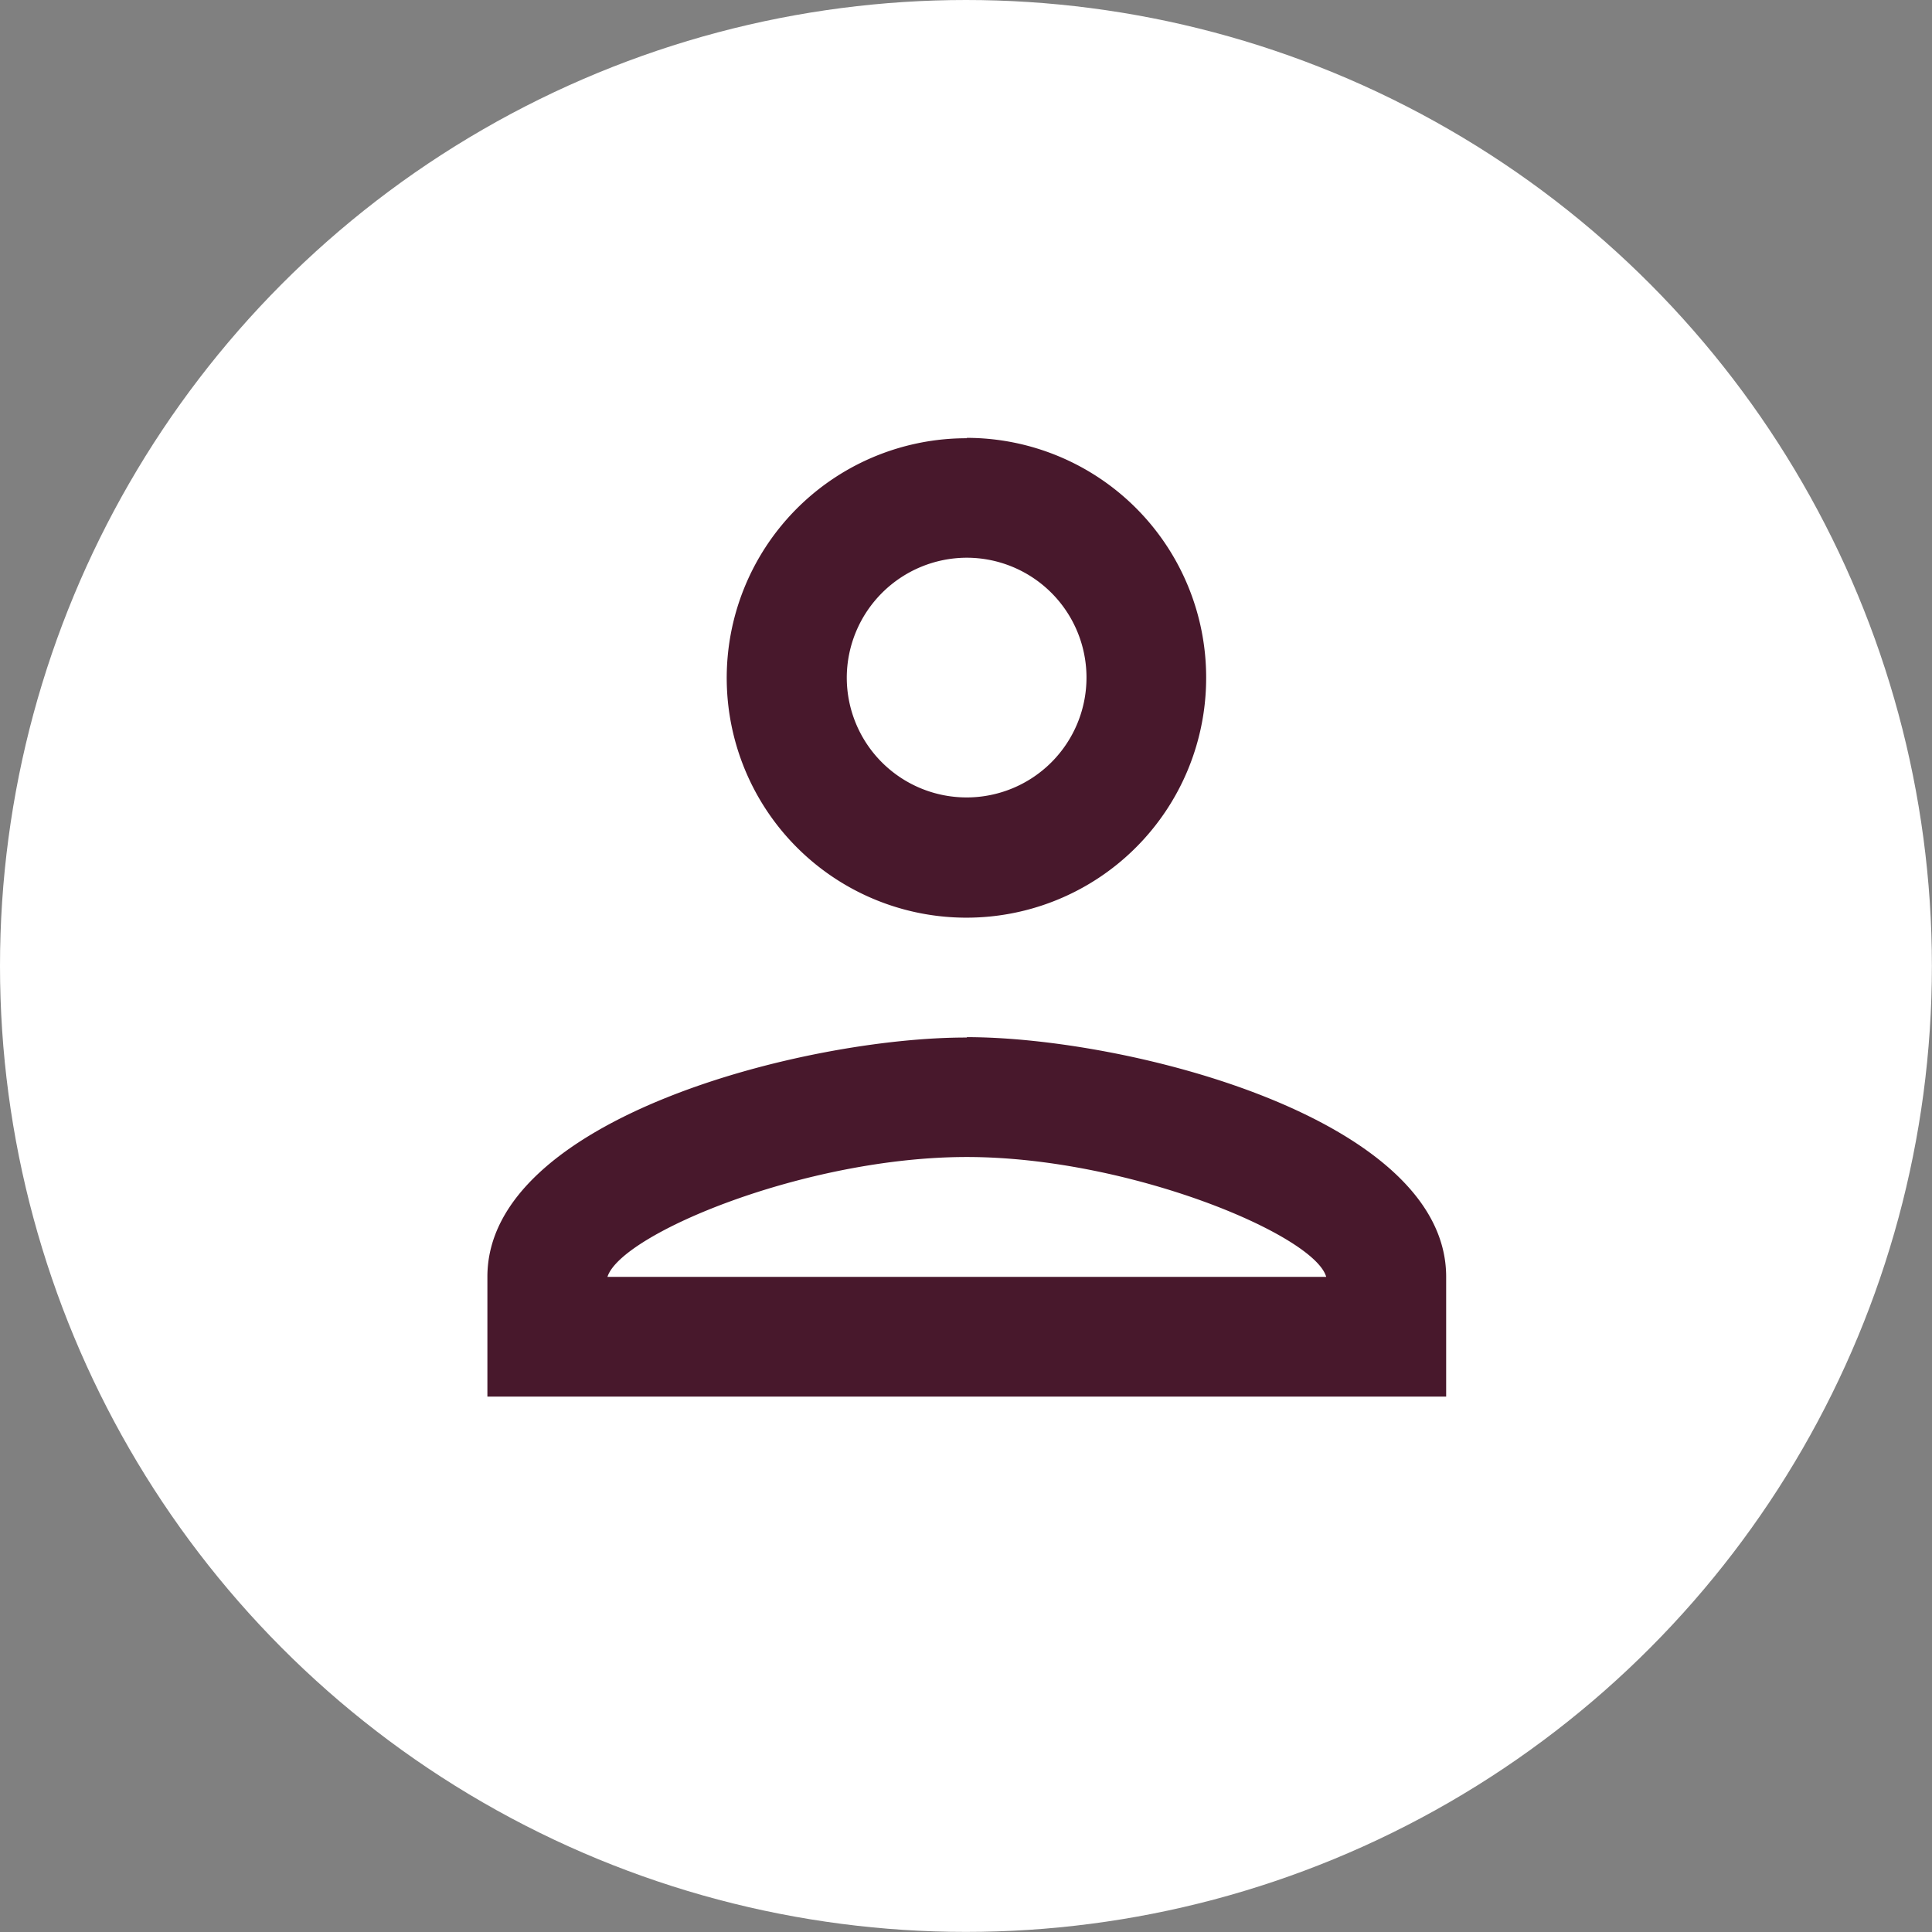
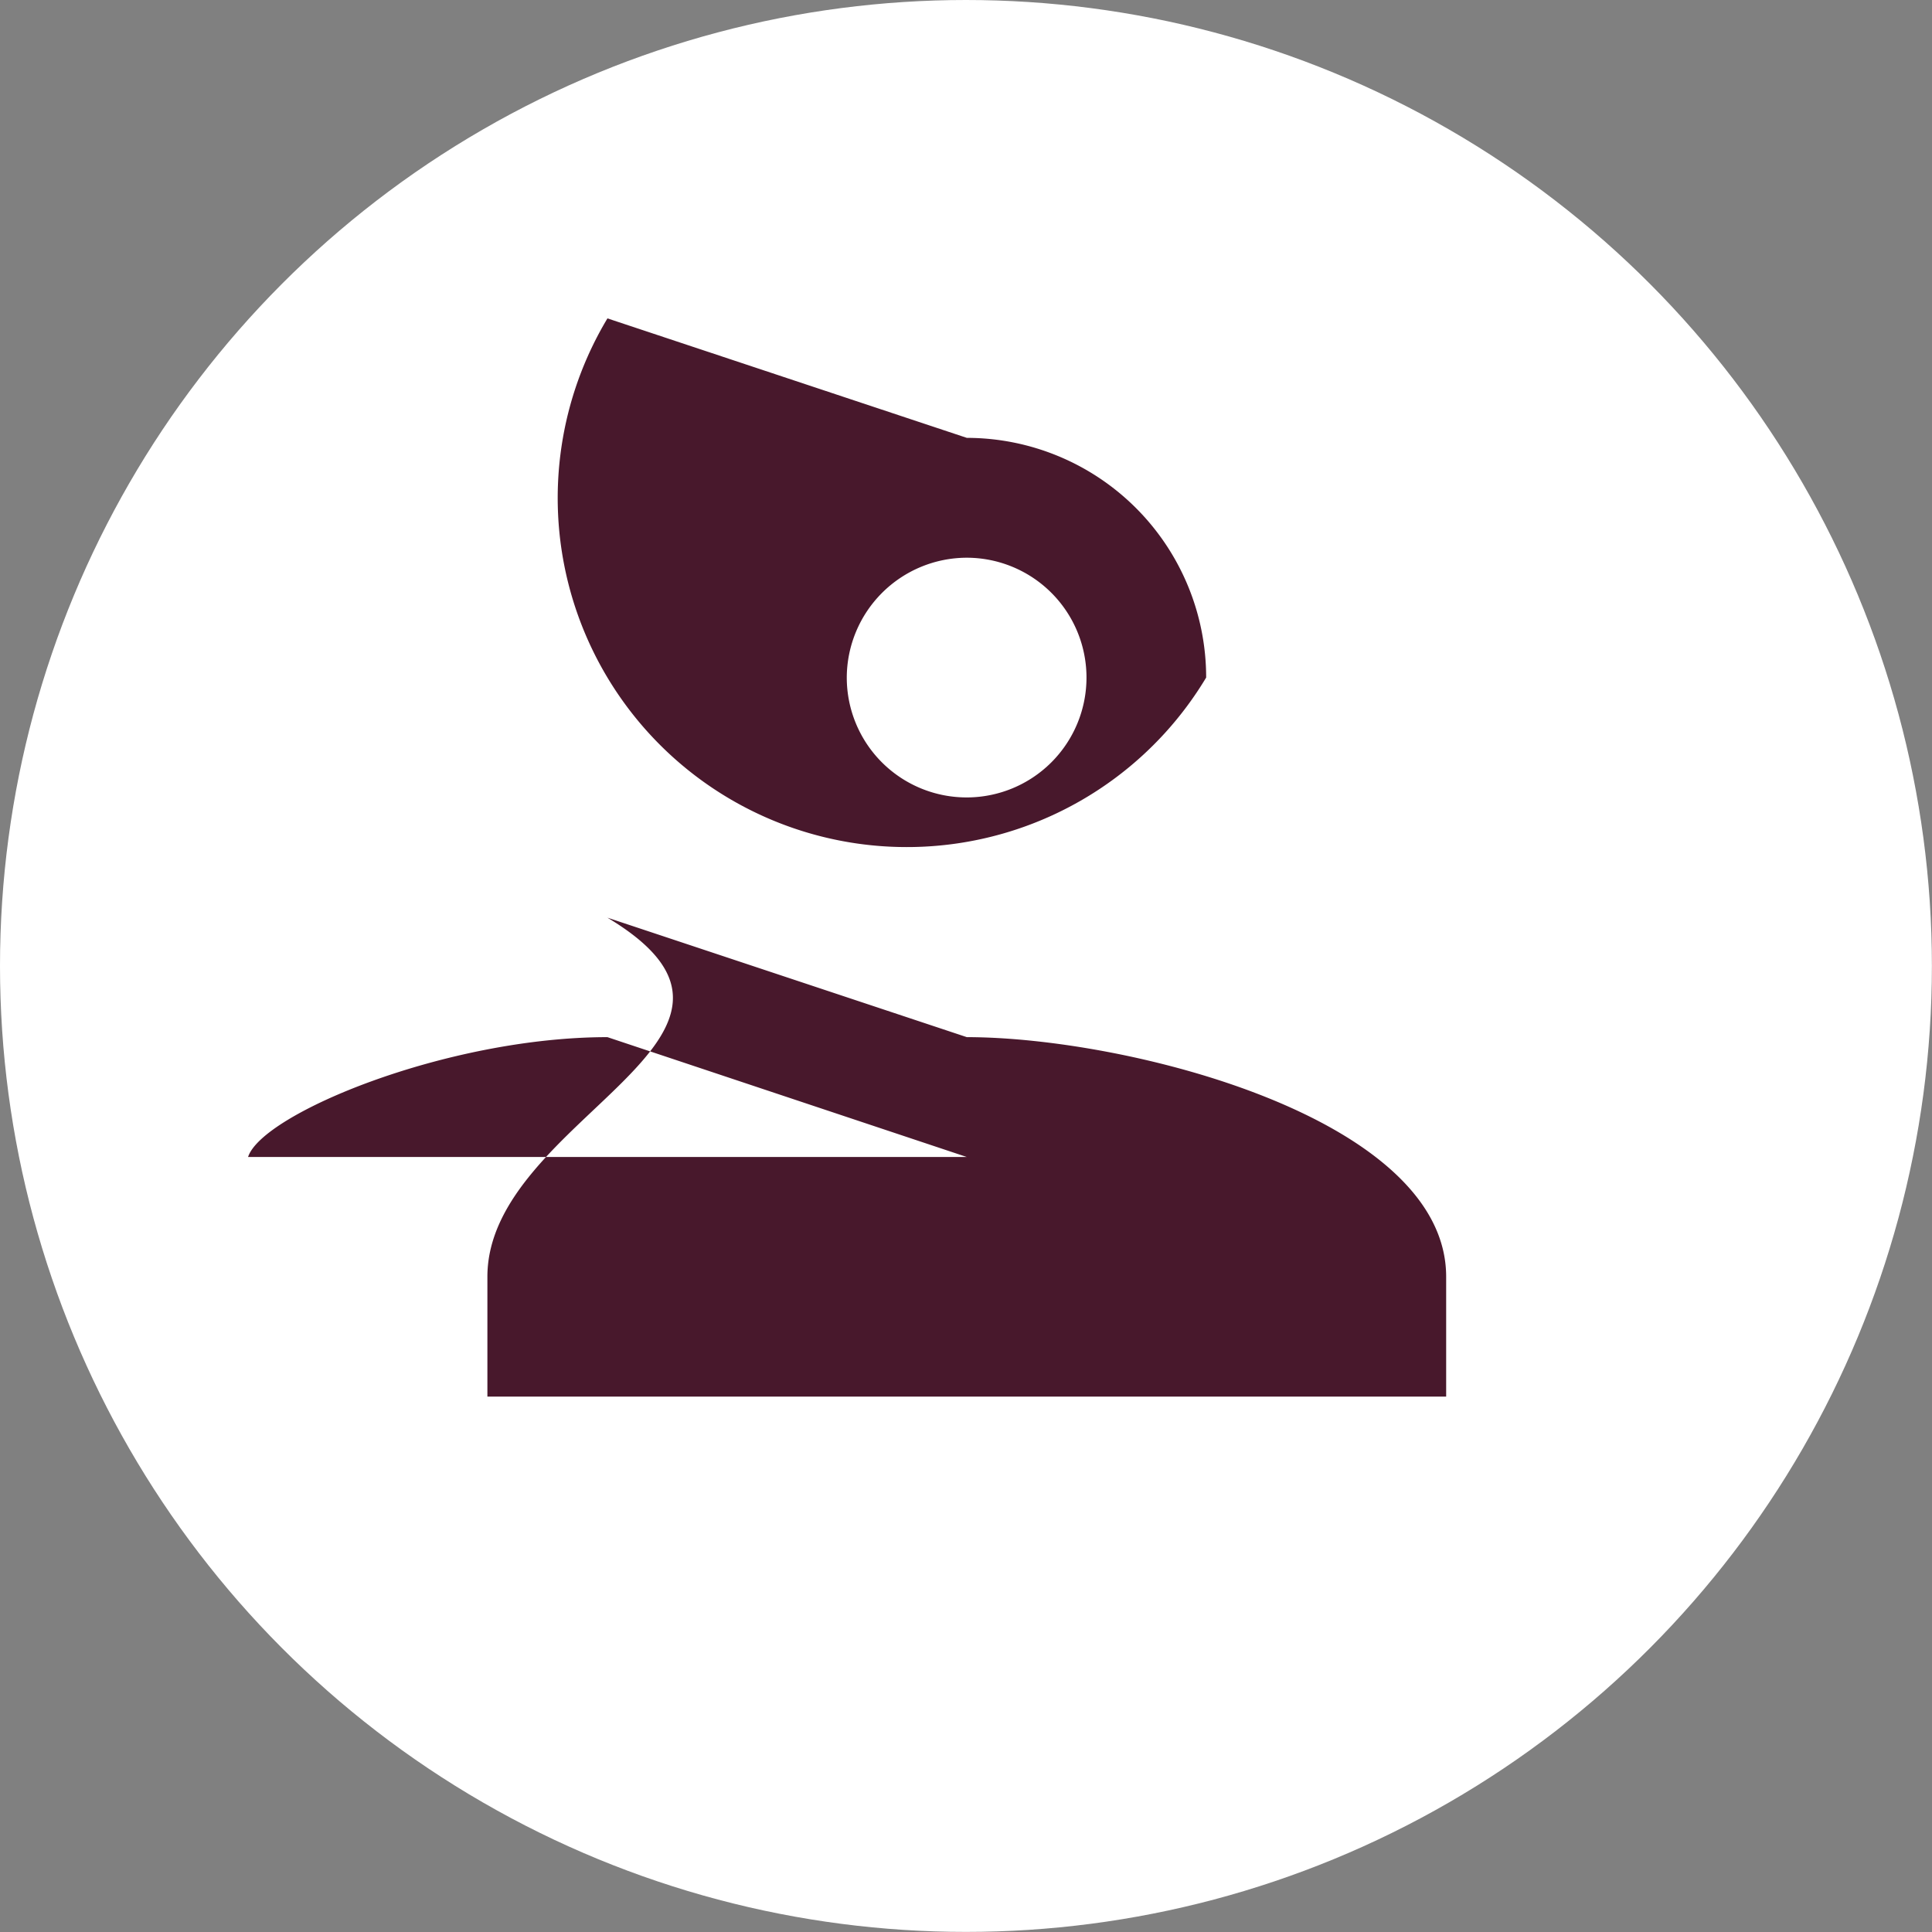
<svg xmlns="http://www.w3.org/2000/svg" width="19.891" height="19.891" viewBox="0 0 19.891 19.891">
  <rect x="0" y="0" width="19.891" height="19.891" fill="#808080" stroke="none" />
  <g id="Group_26" data-name="Group 26" transform="translate(-1670 -56)">
    <circle id="Ellipse_1" data-name="Ellipse 1" cx="9.945" cy="9.945" r="9.945" transform="translate(1670 56)" fill="#fff" />
    <g id="login-icon" transform="translate(1672.55 58.04)">
-       <path id="Path_26" data-name="Path 26" d="M0,0H14.807V14.807H0Z" fill="none" />
-       <path id="Path_27" data-name="Path 27" d="M8.936,5.234A1.234,1.234,0,1,1,7.7,6.468,1.238,1.238,0,0,1,8.936,5.234m0,6.17c1.666,0,3.578.8,3.7,1.234h-7.4c.142-.444,2.042-1.234,3.7-1.234m0-7.4A2.468,2.468,0,1,0,11.4,6.468,2.467,2.467,0,0,0,8.936,4Zm0,6.17C7.288,10.17,4,11,4,12.637v1.234h9.871V12.637C13.871,11,10.583,10.17,8.936,10.17Z" transform="translate(-1.532 -1.532)" fill="#48182c" />
+       <path id="Path_27" data-name="Path 27" d="M8.936,5.234A1.234,1.234,0,1,1,7.7,6.468,1.238,1.238,0,0,1,8.936,5.234m0,6.17h-7.4c.142-.444,2.042-1.234,3.7-1.234m0-7.4A2.468,2.468,0,1,0,11.4,6.468,2.467,2.467,0,0,0,8.936,4Zm0,6.17C7.288,10.17,4,11,4,12.637v1.234h9.871V12.637C13.871,11,10.583,10.17,8.936,10.17Z" transform="translate(-1.532 -1.532)" fill="#48182c" />
    </g>
  </g>
</svg>